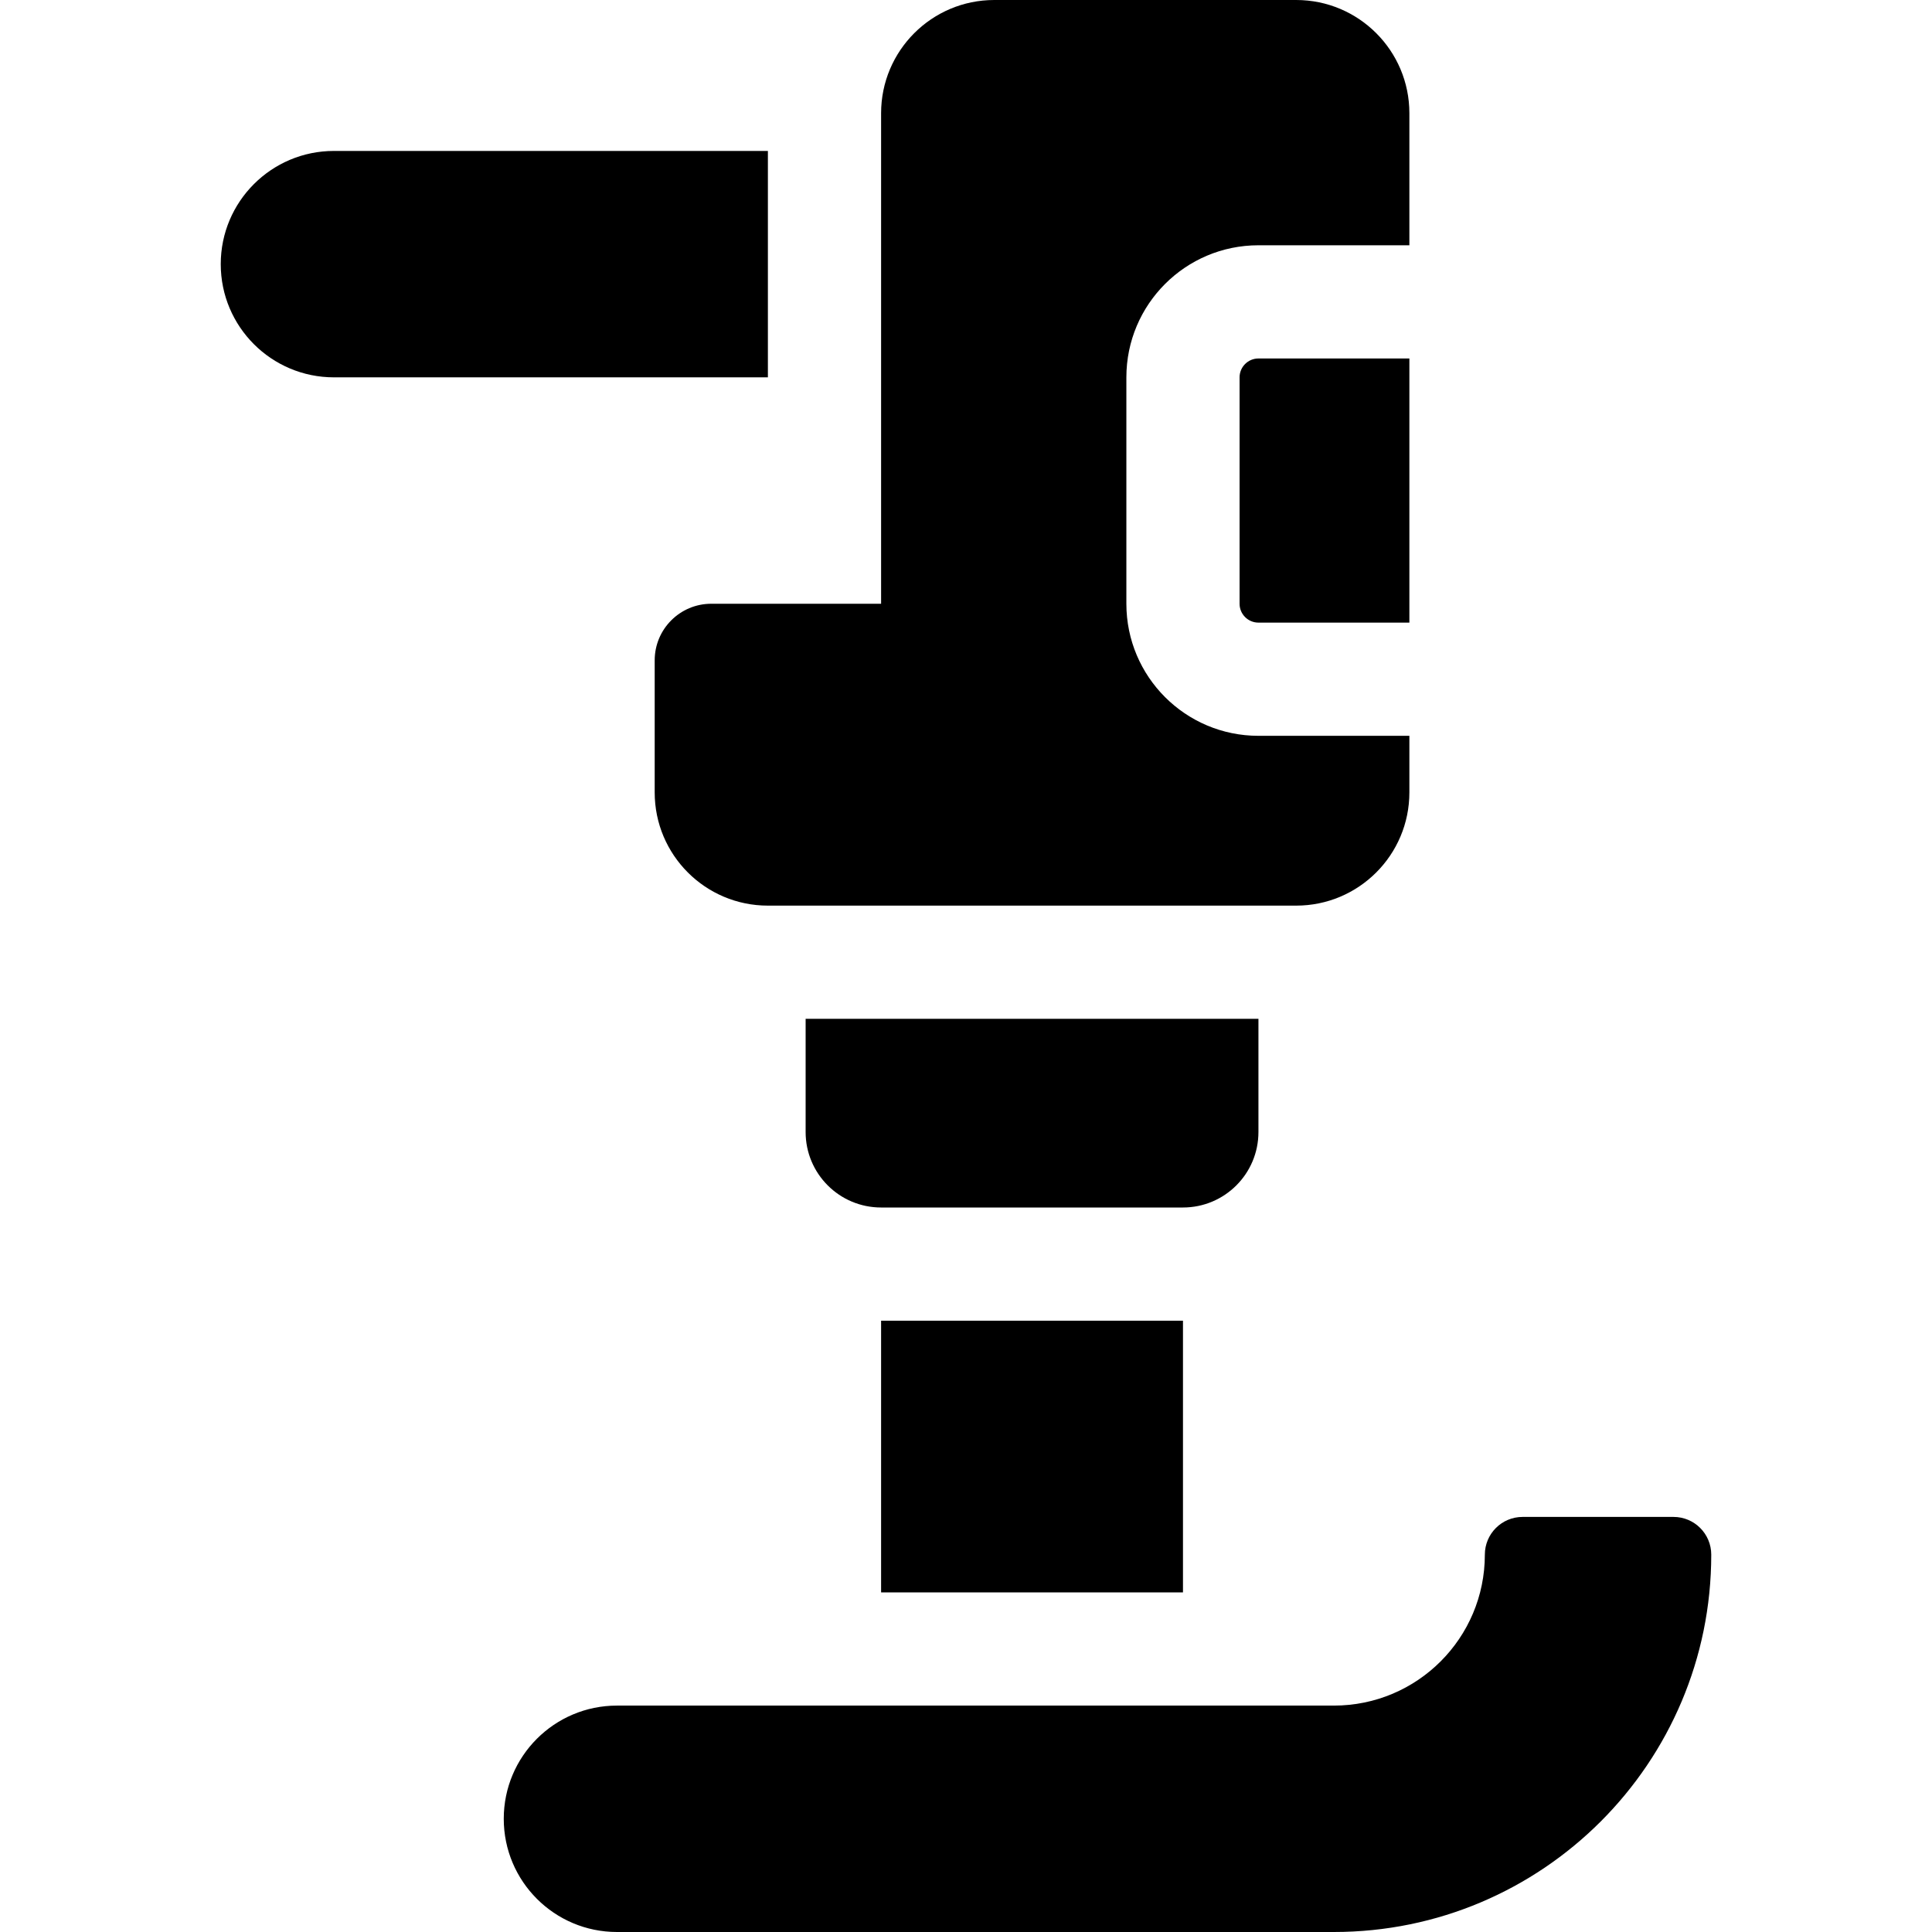
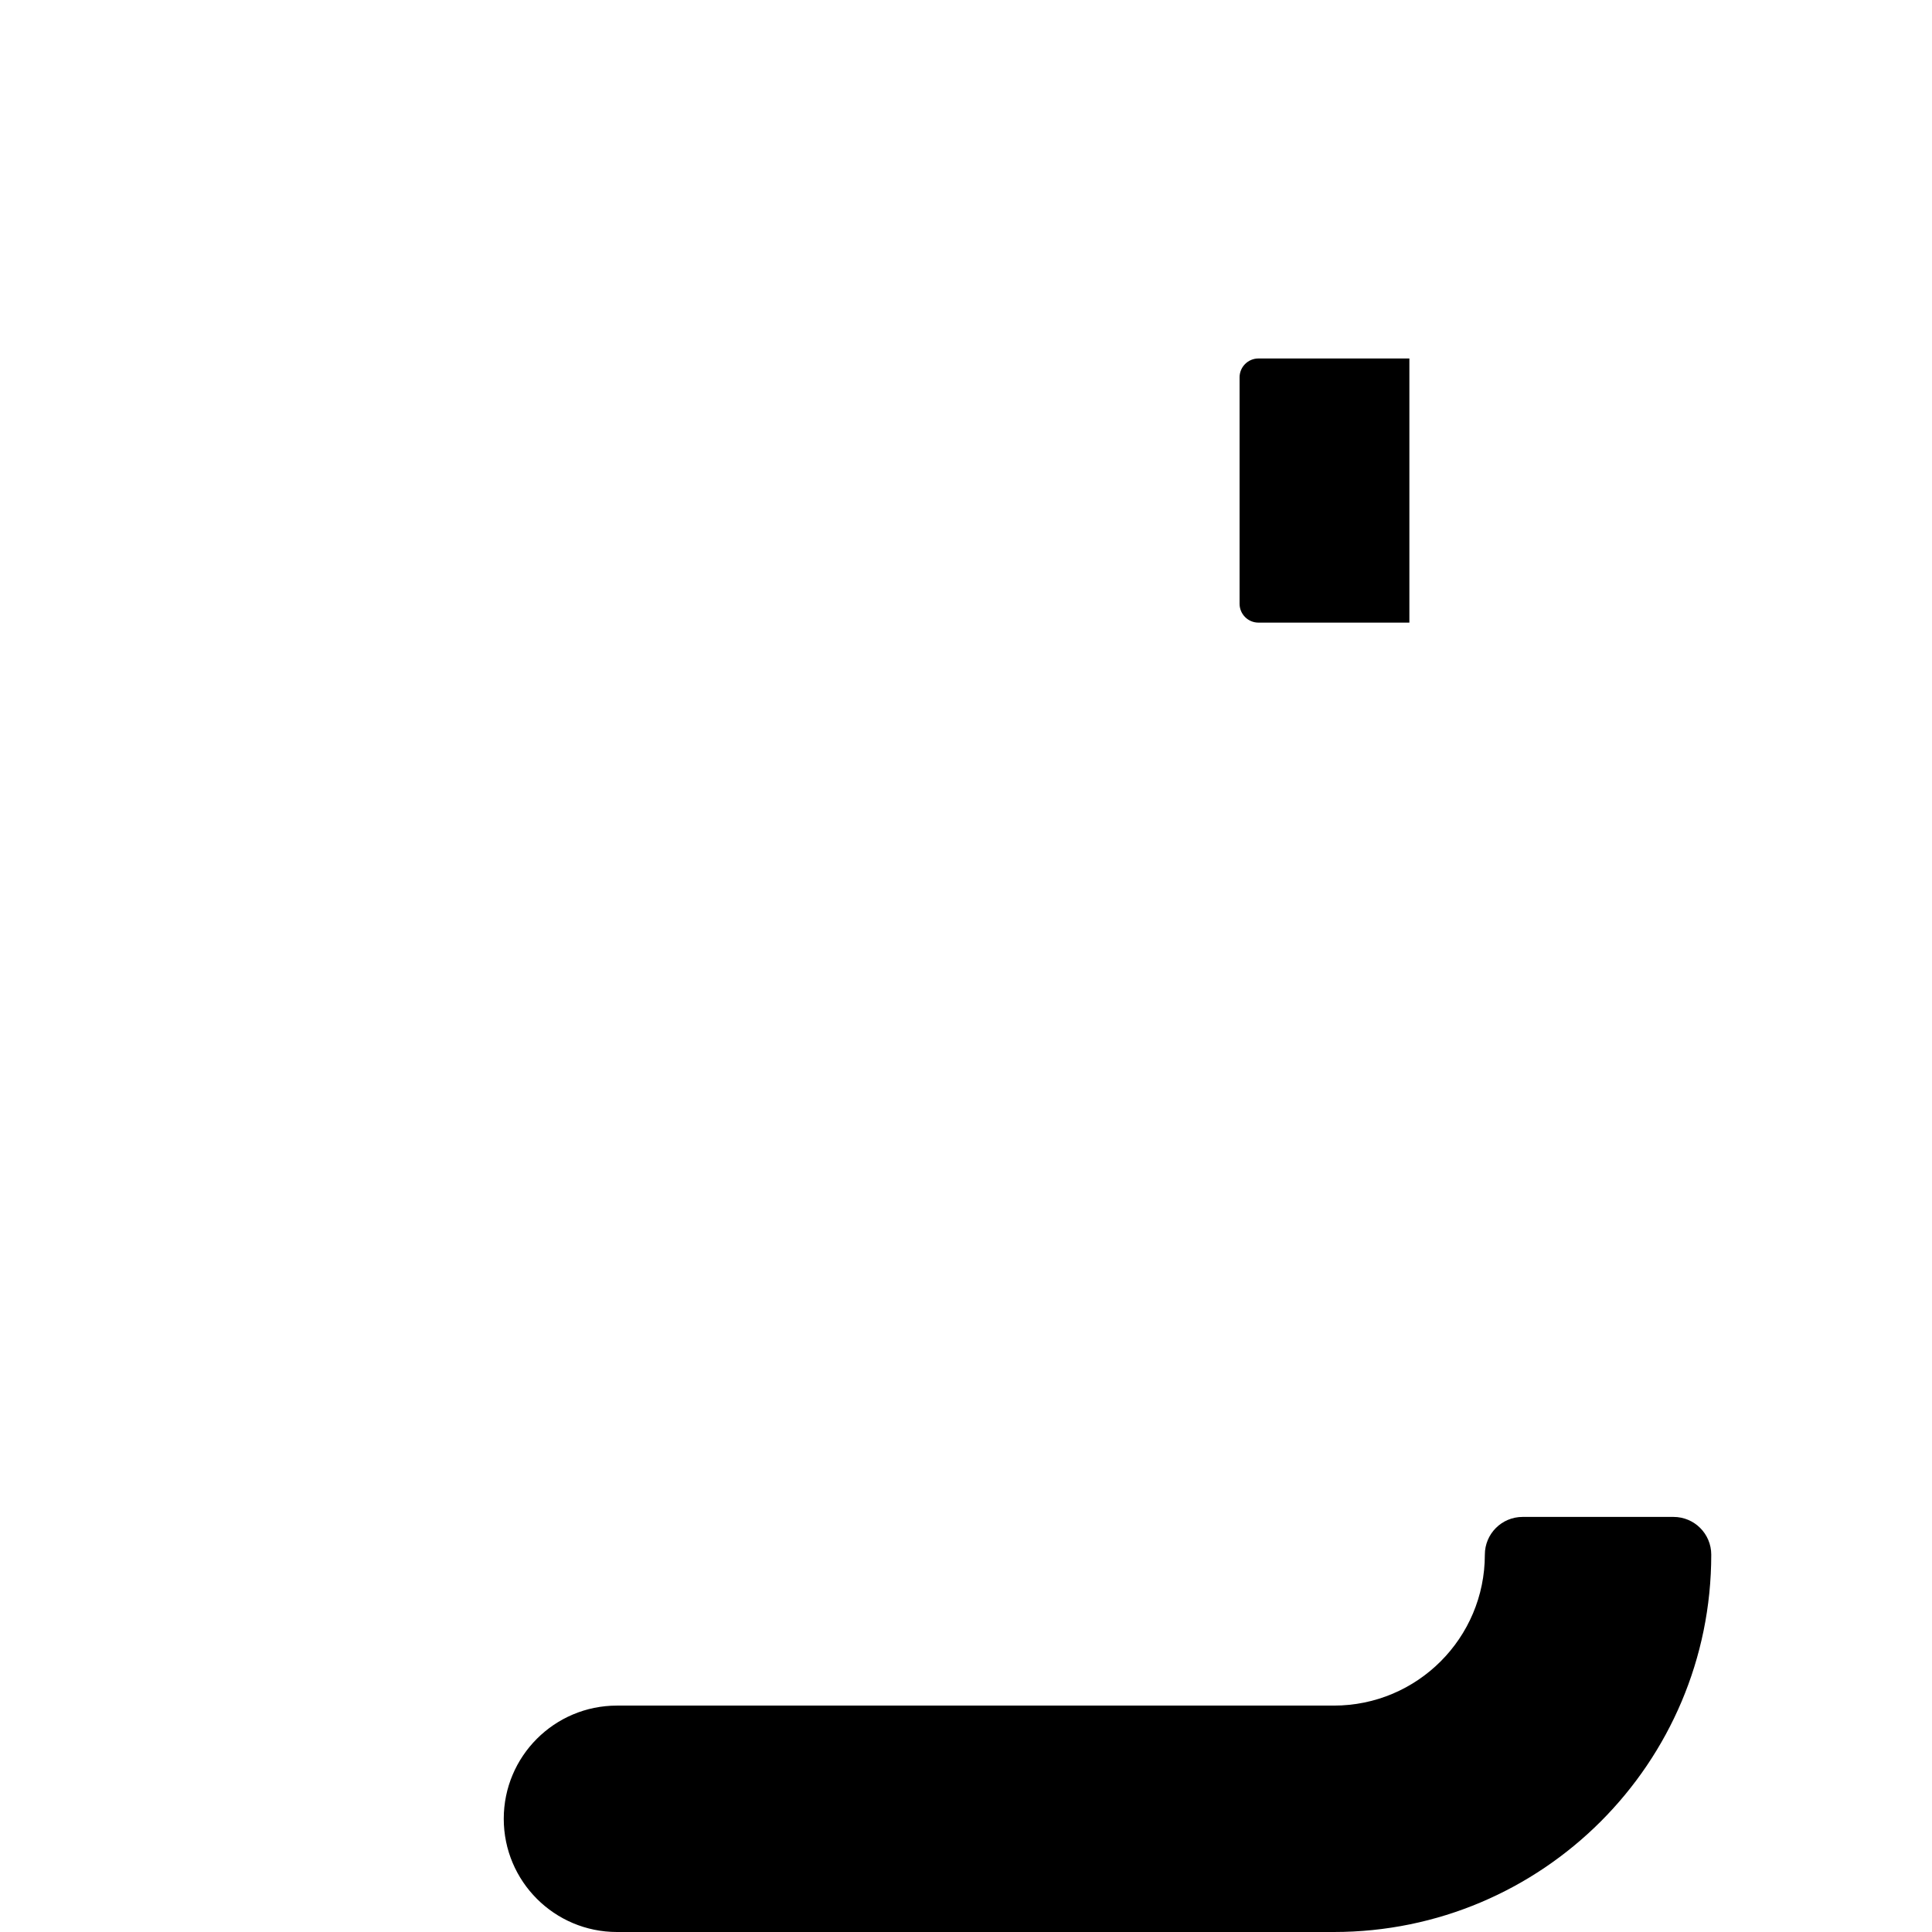
<svg xmlns="http://www.w3.org/2000/svg" id="Capa_1" height="16" viewBox="0 0 512 512" width="16">
  <g>
-     <path d="m233.5 350h80v72h-80z" />
-     <path d="m333.5 300v-30h-120v30c0 11.046 8.954 20 20 20h80c11.046 0 20-8.954 20-20z" />
-     <path d="m203.5 40h-115c-16.569 0-30 13.431-30 30s13.431 30 30 30h115z" />
    <path d="m328.5 100v60c0 2.757 2.243 5 5 5h40v-70h-40c-2.757 0-5 2.243-5 5z" />
-     <path d="m173.5 175v35c0 16.569 13.431 30 30 30h140c16.569 0 30-13.431 30-30v-15h-40c-19.33 0-35-15.67-35-35v-60c0-19.33 15.67-35 35-35h40v-35c0-16.569-13.431-30-30-30h-80c-16.569 0-30 13.431-30 30v130h-45c-8.284 0-15 6.716-15 15z" />
    <path d="m443.5 402h-40c-5.523 0-10 4.477-10 10 0 22.091-17.909 40-40 40h-190c-16.569 0-30 13.431-30 30s13.431 30 30 30h190c55.228 0 100-44.771 100-100 0-5.523-4.477-10-10-10z" />
  </g>
</svg>